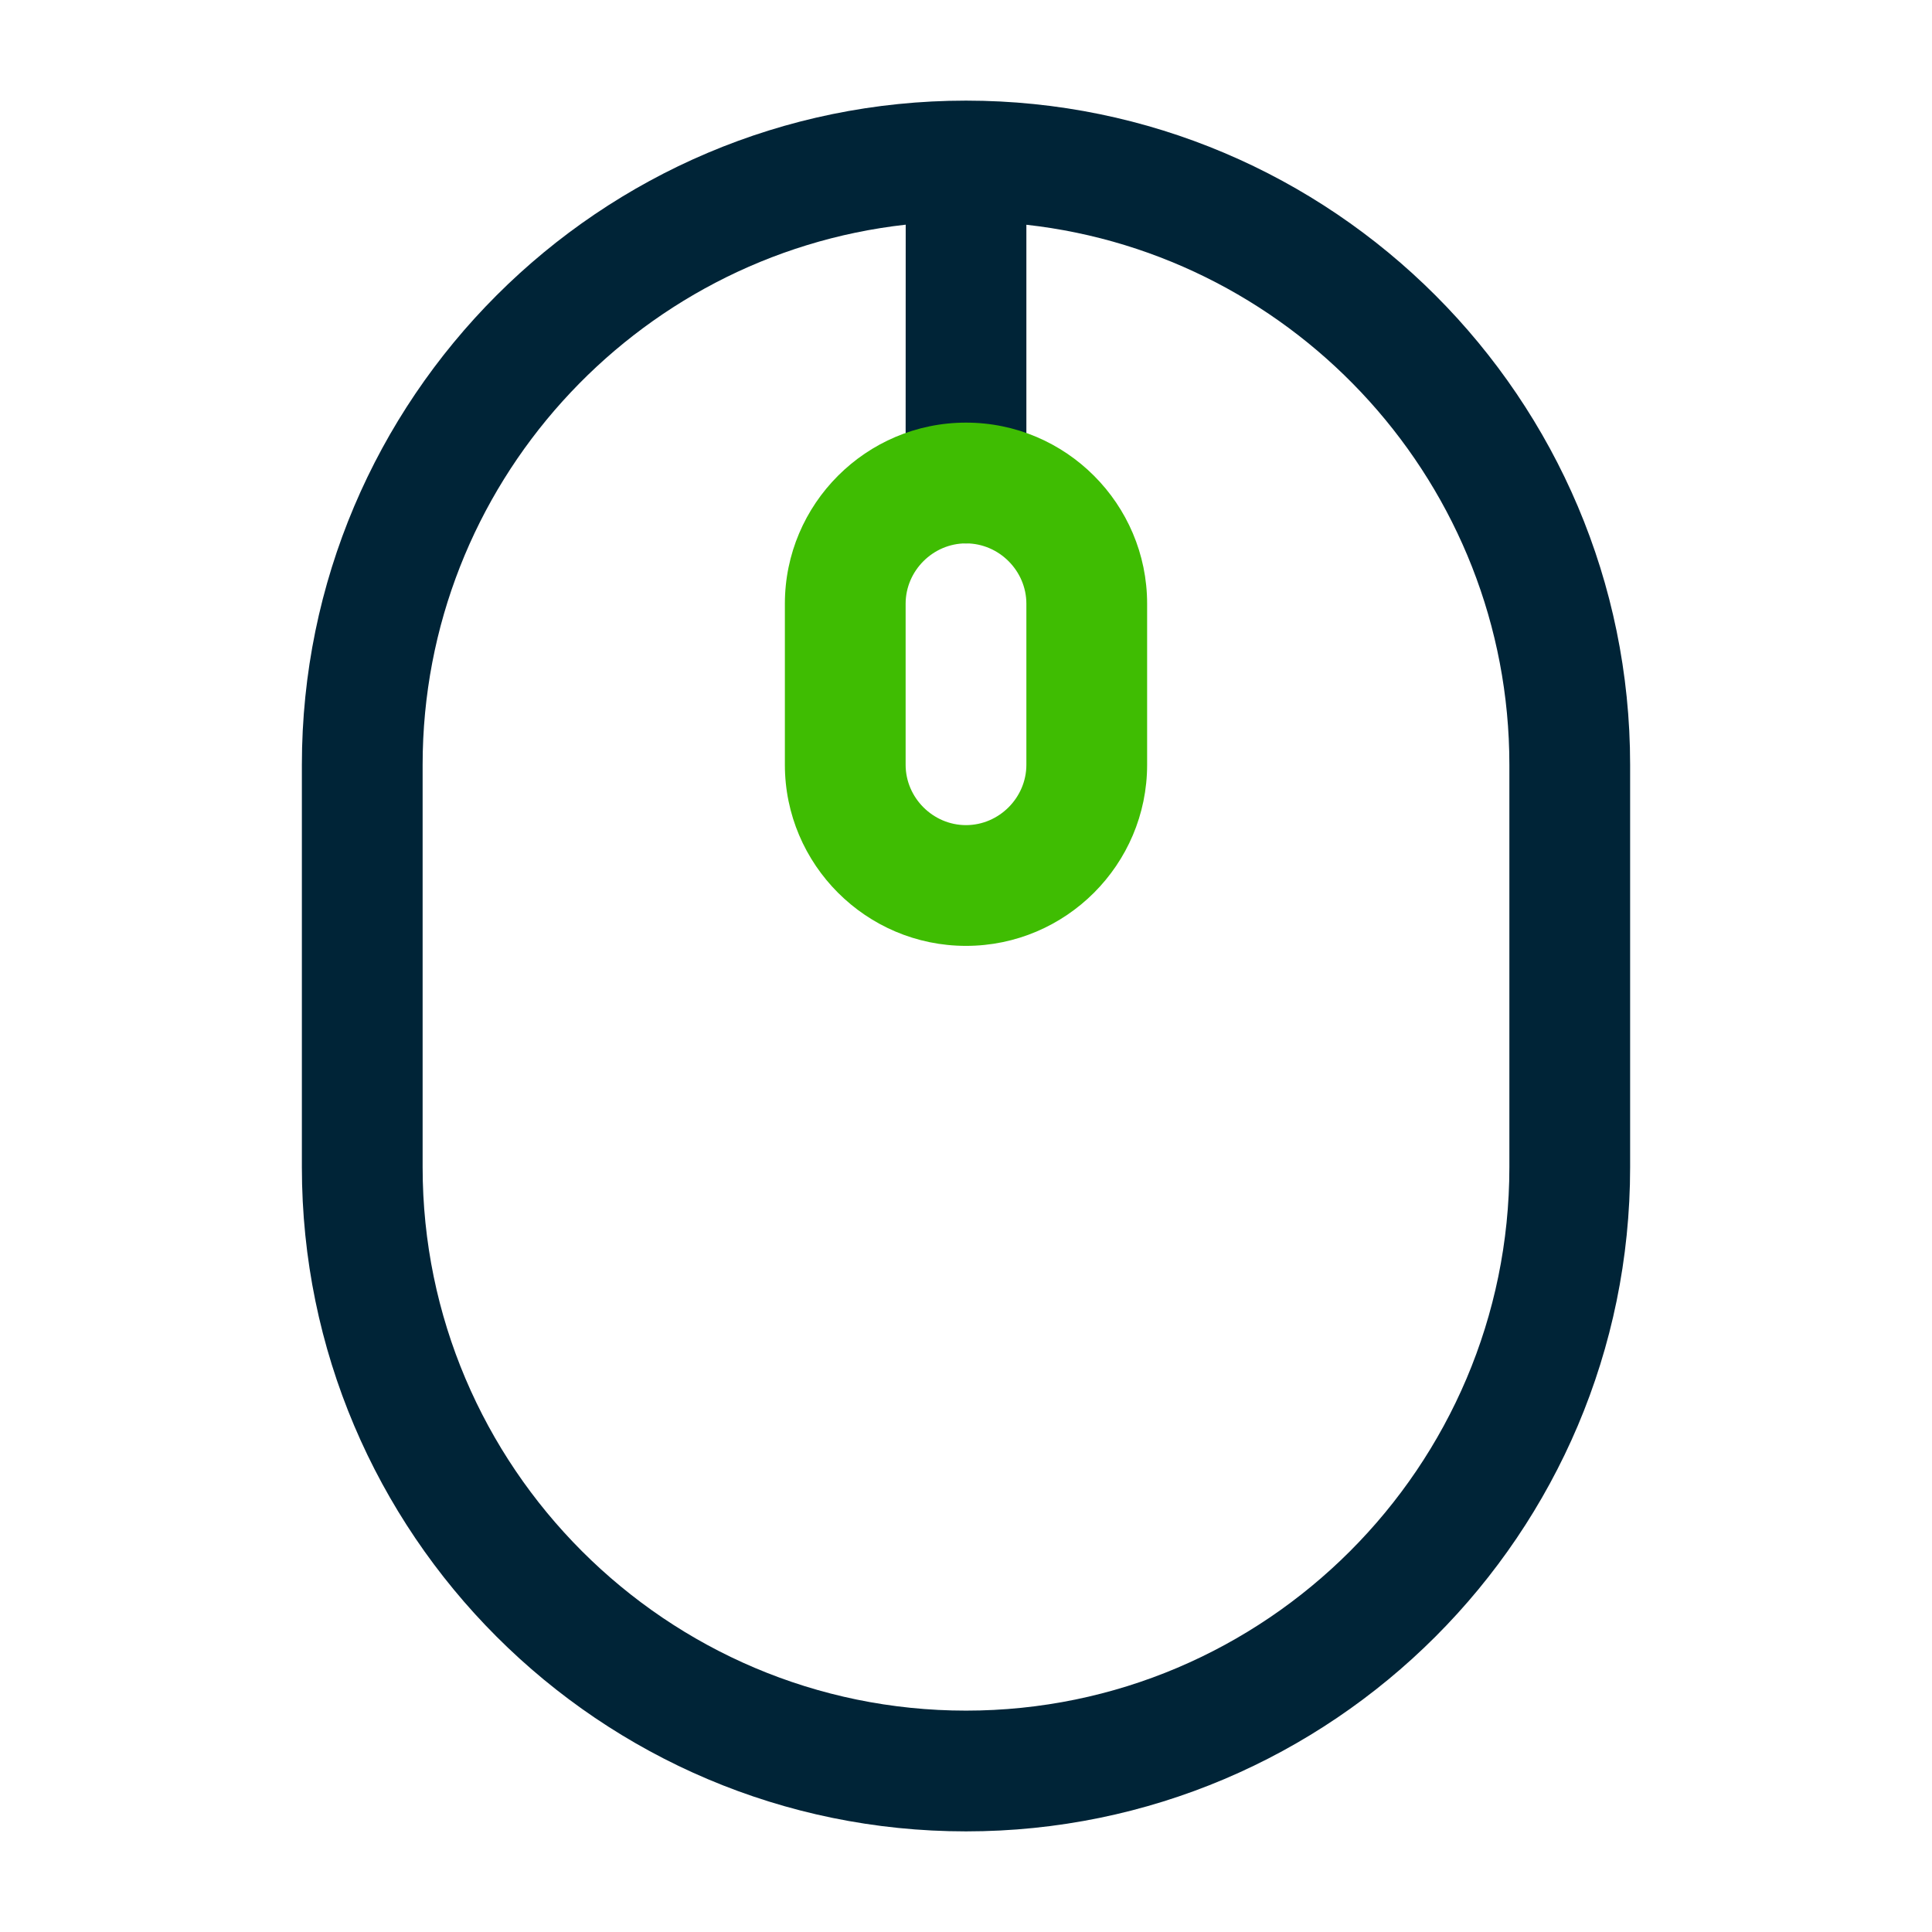
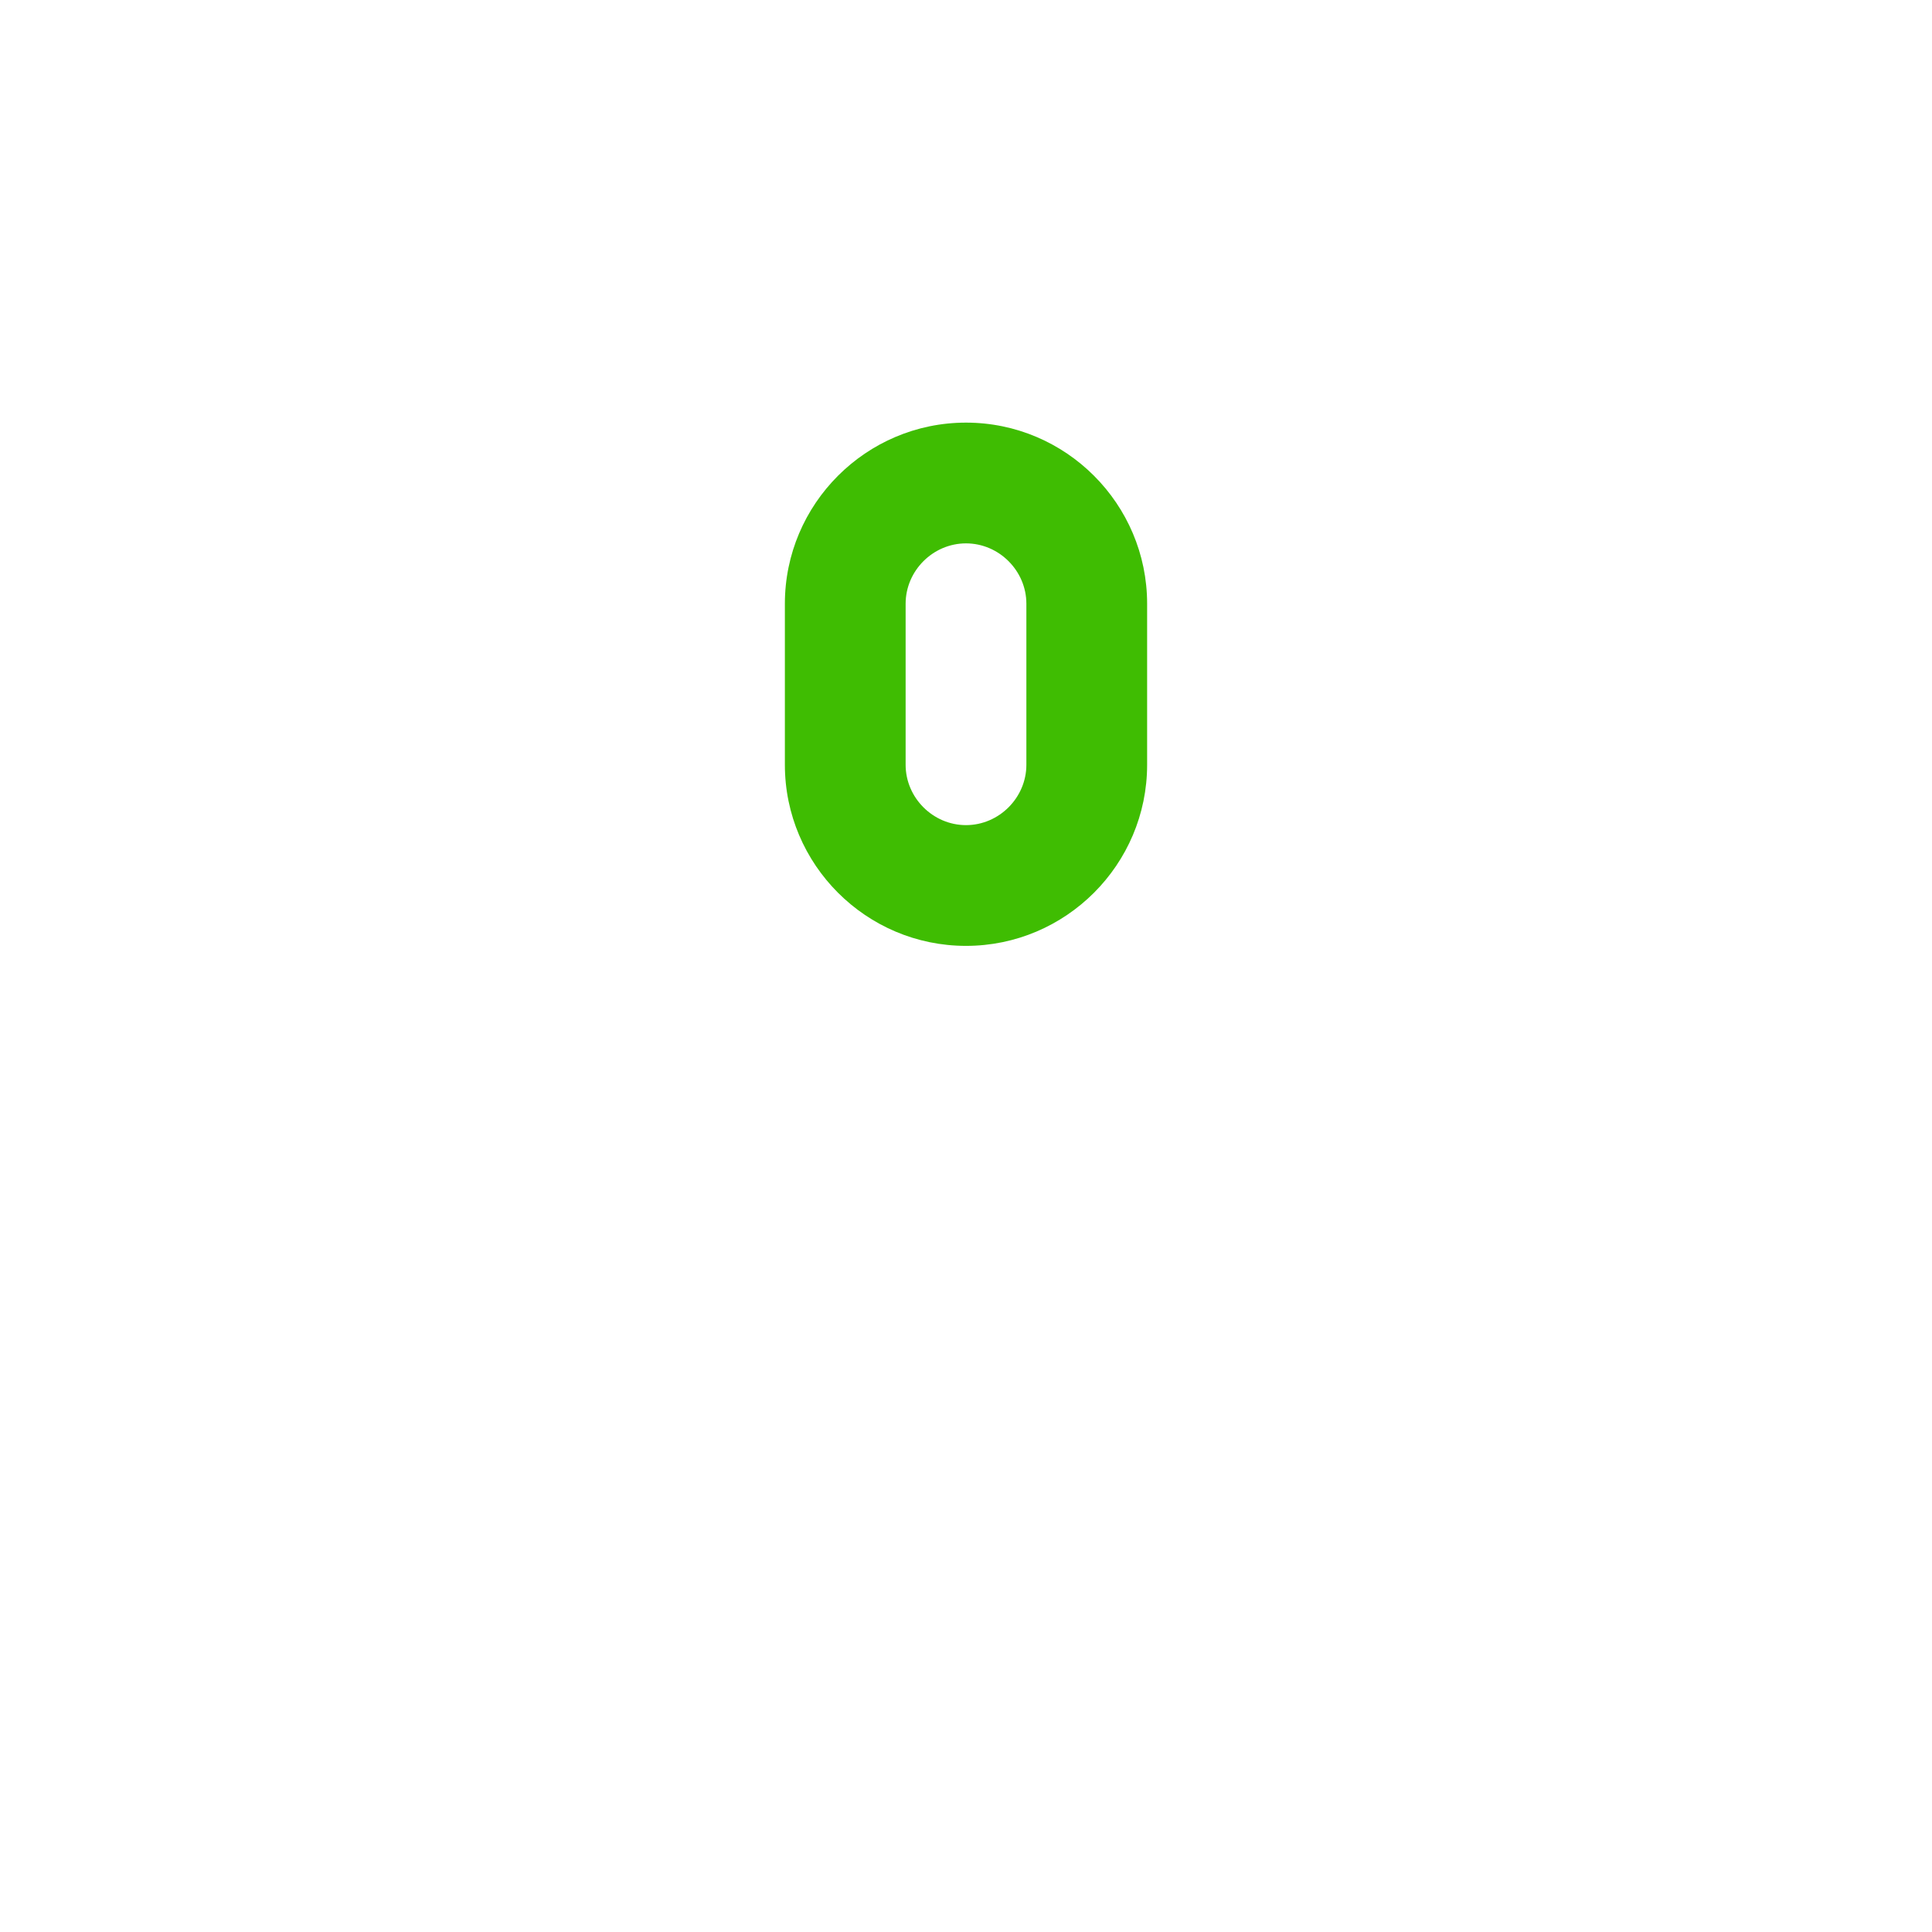
<svg xmlns="http://www.w3.org/2000/svg" width="24px" height="24px" viewBox="0 0 24 24" version="1.1">
  <title>ico/mouse</title>
  <g id="ico/mouse" stroke="none" stroke-width="1" fill="none" fill-rule="evenodd">
-     <path d="M12,1.25 C16.55,1.25 20.25,4.95 20.25,9.5 L20.25,14.5 C20.25,19.05 16.55,22.75 12,22.75 C7.45,22.75 3.75,19.05 3.75,14.5 L3.75,9.5 C3.75,4.95 7.45,1.25 12,1.25 Z M12.75,2.792 L12.75,6 C12.75,6.41 12.41,6.75 12,6.75 C11.59,6.75 11.25,6.41 11.25,6 L11.251,2.791 C7.881,3.166 5.25,6.033 5.25,9.5 L5.25,14.5 C5.25,18.22 8.28,21.25 12,21.25 C15.72,21.25 18.75,18.22 18.75,14.5 L18.75,9.5 C18.75,6.034 16.119,3.166 12.75,2.792 Z" id="Combined-Shape" fill="#002437" />
    <path d="M12,11.75 C10.76,11.75 9.75,10.74 9.75,9.5 L9.75,7.5 C9.75,6.26 10.76,5.25 12,5.25 C13.24,5.25 14.25,6.26 14.25,7.5 L14.25,9.5 C14.25,10.74 13.24,11.75 12,11.75 Z M12,6.75 C11.59,6.75 11.25,7.09 11.25,7.5 L11.25,9.5 C11.25,9.91 11.59,10.25 12,10.25 C12.41,10.25 12.75,9.91 12.75,9.5 L12.75,7.5 C12.75,7.09 12.41,6.75 12,6.75 Z" id="Shape" fill="#3FBD02" />
  </g>
</svg>